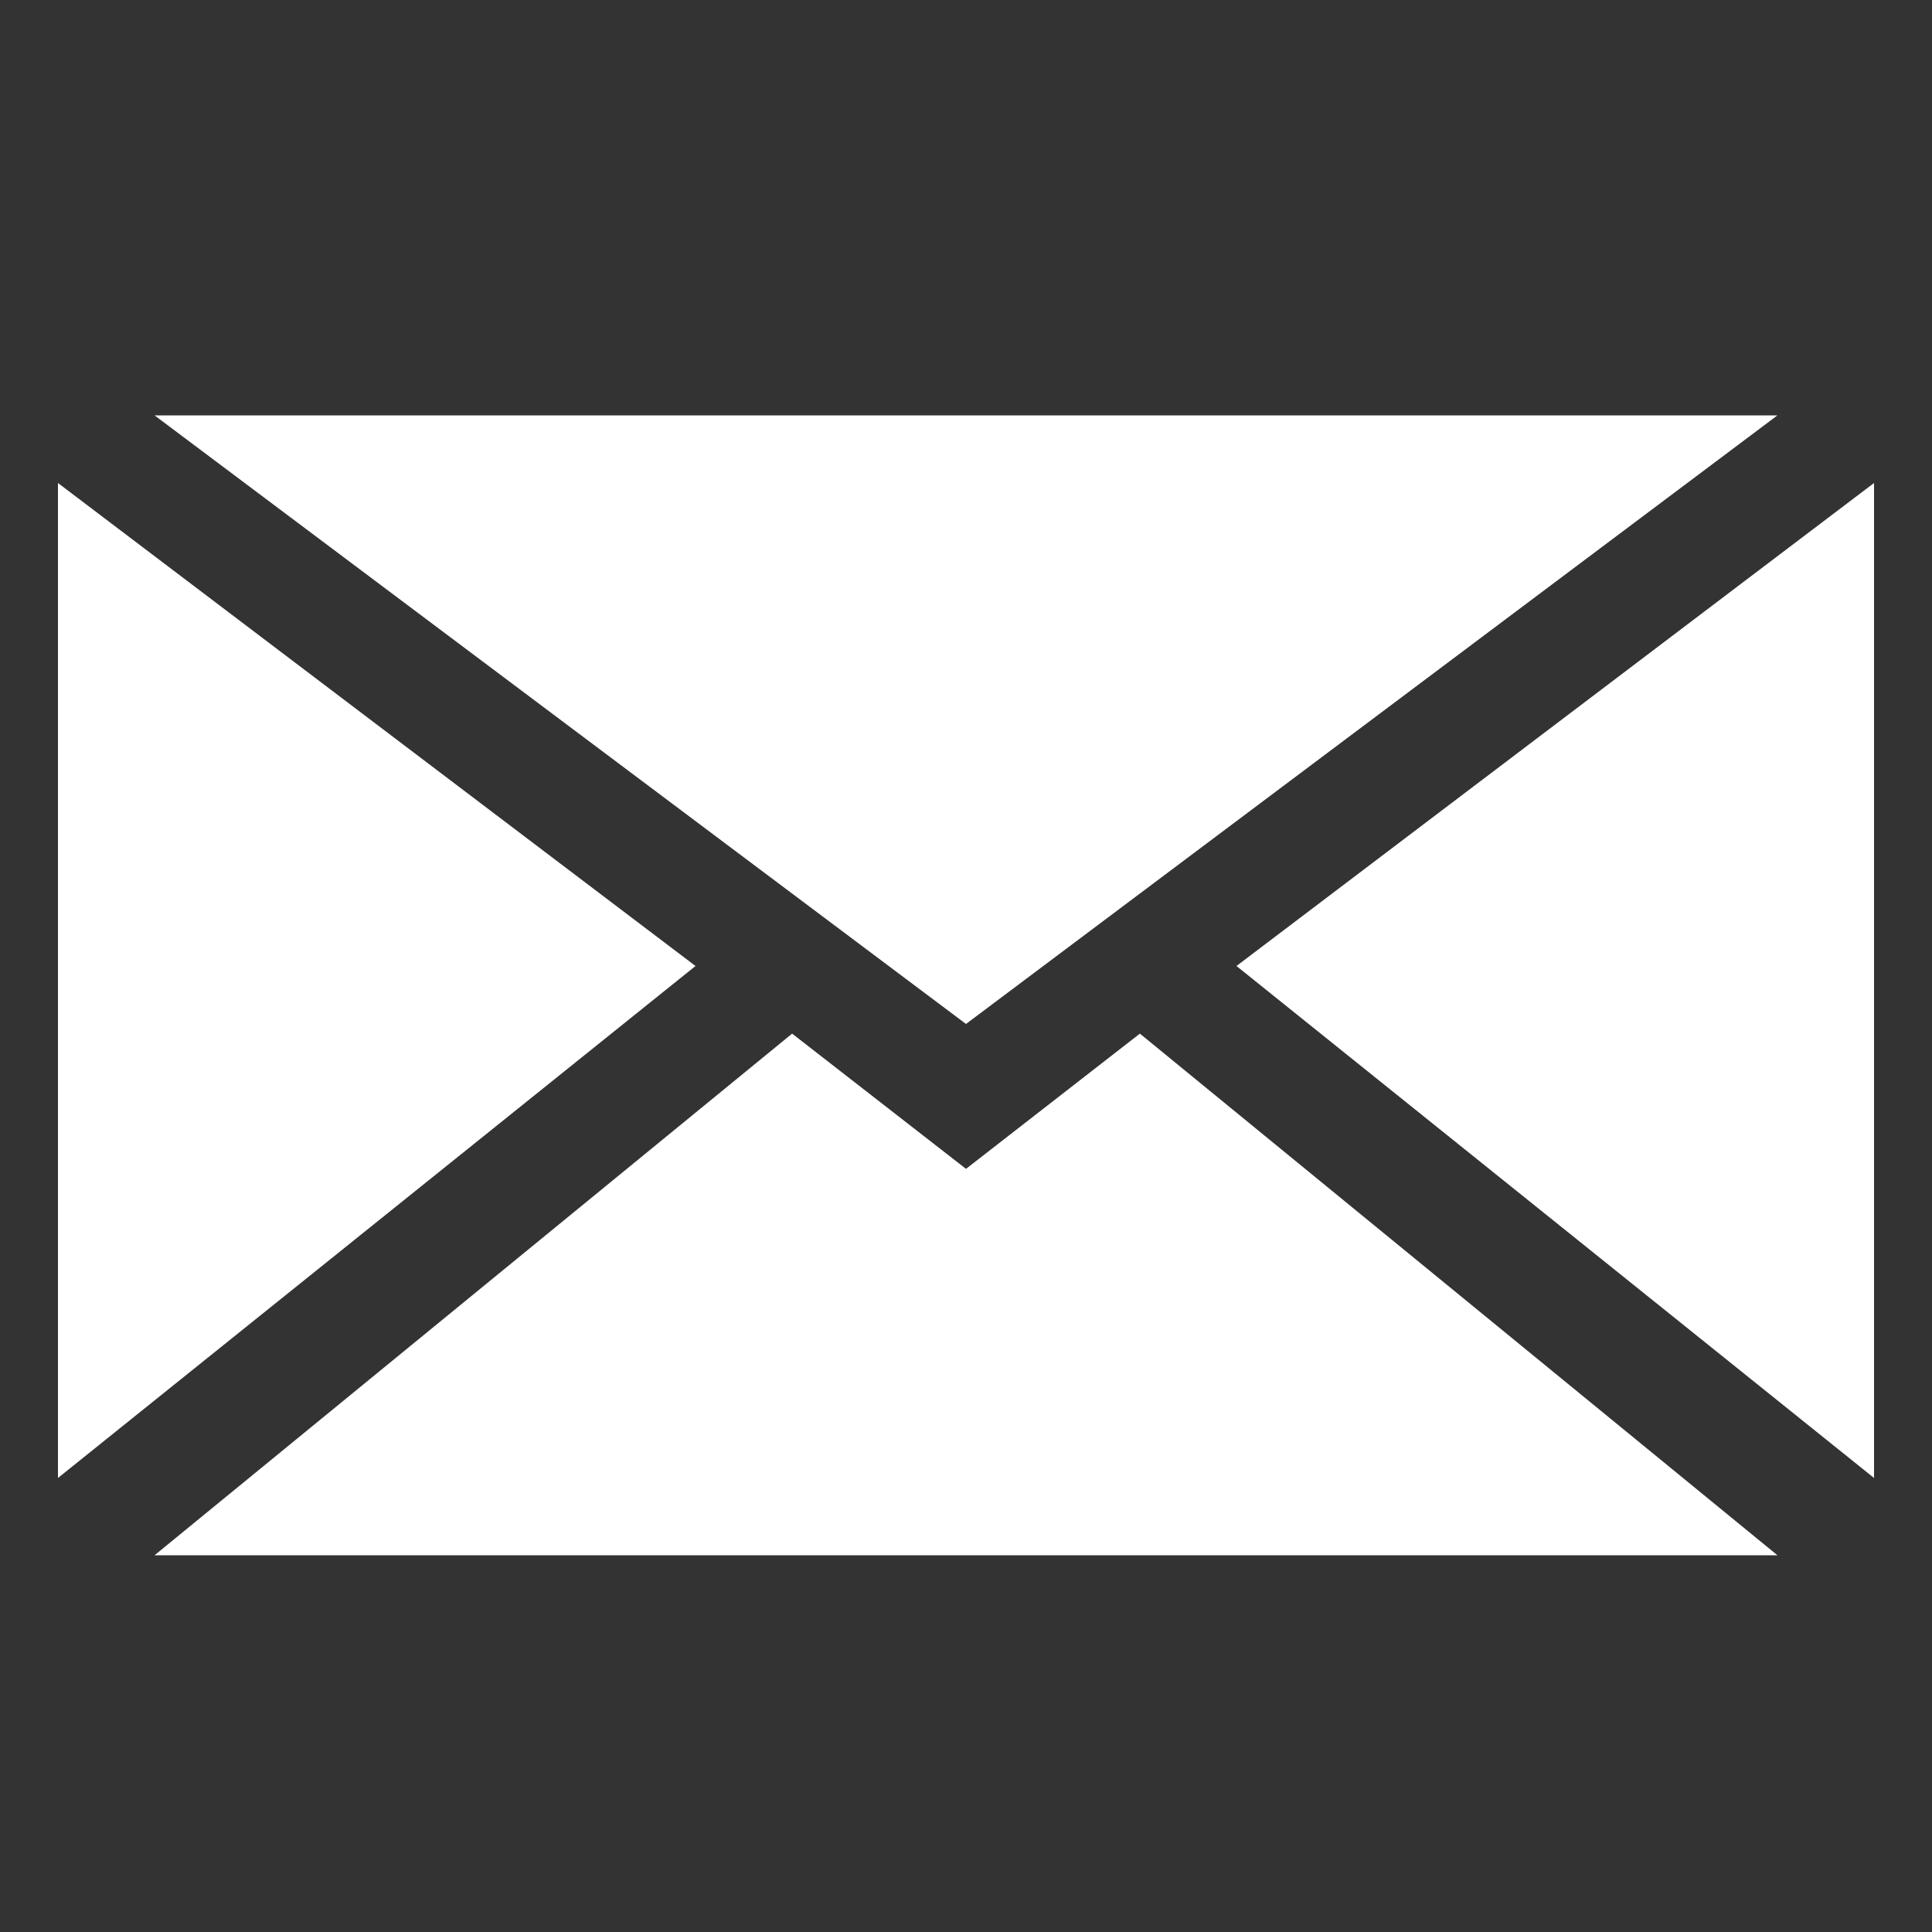
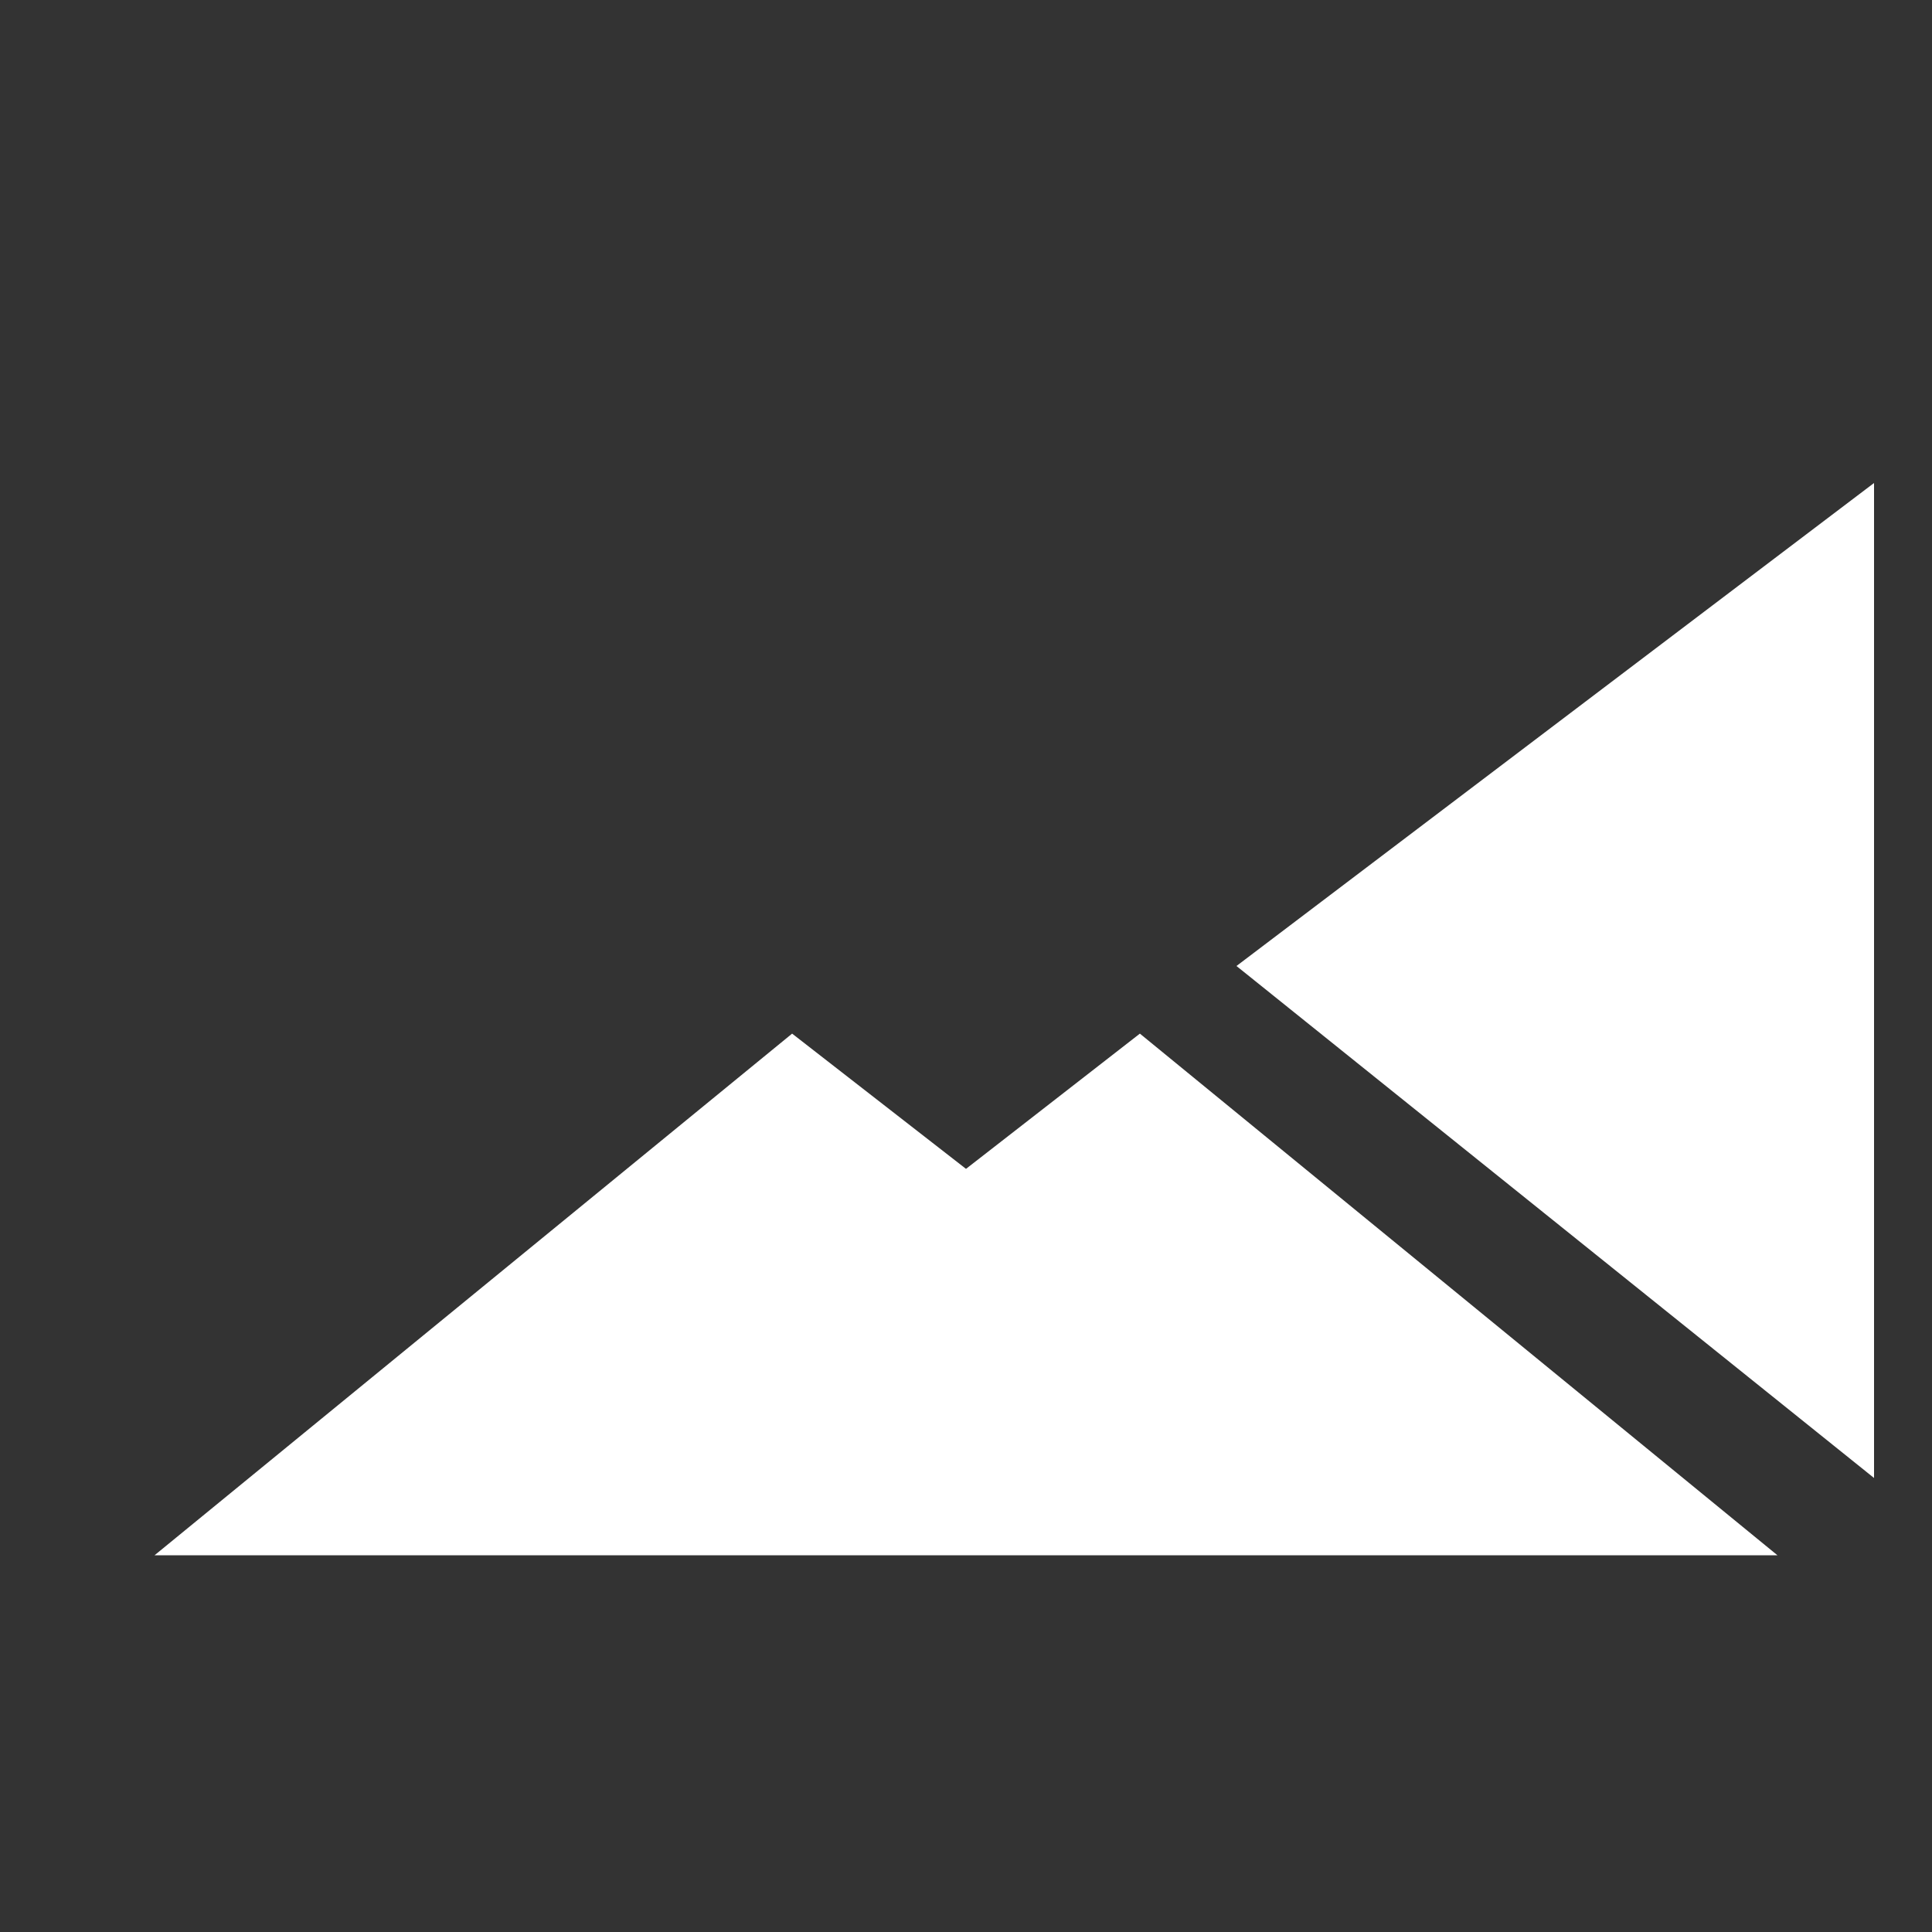
<svg xmlns="http://www.w3.org/2000/svg" version="1.1" x="0px" y="0px" viewBox="0 0 20 20" style="enable-background:new 0 0 20 20;" xml:space="preserve">
  <rect x="0" y="0" width="20" height="20" fill="#333333" stroke="none" />
  <style type="text/css">
	.st0{display:none;}
	.st1{display:inline;fill:#FFFFFF;}
	.st2{display:inline;}
	.st3{fill:#FFFFFF;}
</style>
  <g id="圖層_1" class="st0">
    <path class="st1" d="M10,0.4c-4.2,0-7.5,3.4-7.5,7.5c0,5.3,4.1,9.6,7.5,11.7c3.4-2.2,7.5-6.5,7.5-11.7C17.5,3.7,14.2,0.4,10,0.4z    M10,11.5c-2,0-3.6-1.6-3.6-3.6S8,4.3,10,4.3s3.6,1.6,3.6,3.6S12,11.5,10,11.5z" />
  </g>
  <g id="圖層_2" class="st0">
    <path class="st1" d="M16.5,14L16.5,14c-0.3,0-0.8-0.1-1.2-0.1c-1,0-1.6,0.3-1.7,0.8c-0.2,0.6-0.3,1.2-0.4,1.4c0,0-0.1,0-0.1,0   c-0.7,0-2.5-1-5.3-3.8C4.4,8.8,3.9,7.2,4,6.8c0.2-0.1,0.7-0.2,1.4-0.4c1-0.3,0.8-2,0.7-2.9l0,0C5.9,2.2,5.6,0.4,4.6,0.4   c-2.1,0-3.5,1.1-4.1,3C0.2,4.8,0.4,6.7,1.1,8.6c0.8,2.1,2.3,4.2,4.2,6.1c3.1,3.1,6.7,4.9,9.7,4.9c0,0,0,0,0,0   c0.6,0,1.1-0.1,1.6-0.2c2-0.6,3-1.9,3-4.1C19.6,14.4,17.8,14.1,16.5,14z" />
  </g>
  <g id="圖層_3" class="st0">
    <g class="st2">
      <g>
        <path class="st3" d="M16.4,4.9h-1.4V3.5h-10v1.5H3.7V3.2c0-0.6,0.5-1.1,1.1-1.1h10.4c0.6,0,1.2,0.5,1.2,1.2V4.9z" />
      </g>
-       <path class="st3" d="M17.6,5.9H2.5C1.4,5.9,0.4,6.9,0.4,8v5.2c0,1.1,0.9,2.1,2.1,2.1h1.2v2.1c0,0.4,0.3,0.7,0.7,0.7h11.3    c0.4,0,0.7-0.3,0.7-0.7v-2.1h1.1c1.1,0,2.1-0.9,2.1-2.1V8C19.7,6.9,18.7,5.9,17.6,5.9z M15.1,16.9h-10v-5.2h10V16.9z M16.7,9.4    c-0.5,0-0.9-0.4-0.9-0.9c0-0.5,0.4-0.9,0.9-0.9c0.5,0,0.9,0.4,0.9,0.9C17.6,9,17.2,9.4,16.7,9.4z" />
-       <rect x="6.6" y="12.7" class="st3" width="7.1" height="0.8" />
-       <rect x="6.6" y="14.2" class="st3" width="4.4" height="0.9" />
    </g>
  </g>
  <g id="圖層_4">
    <g>
-       <polygon class="st3" points="7.2,10 0.6,15.3 0.6,5   " />
-       <polygon class="st3" points="10,10.6 1.6,4.3 18.4,4.3   " />
      <polygon class="st3" points="11.8,10.7 18.4,16.1 1.6,16.1 8.2,10.7 10,12.1   " />
      <polygon class="st3" points="19.4,5 19.4,15.3 12.8,10   " />
    </g>
  </g>
</svg>